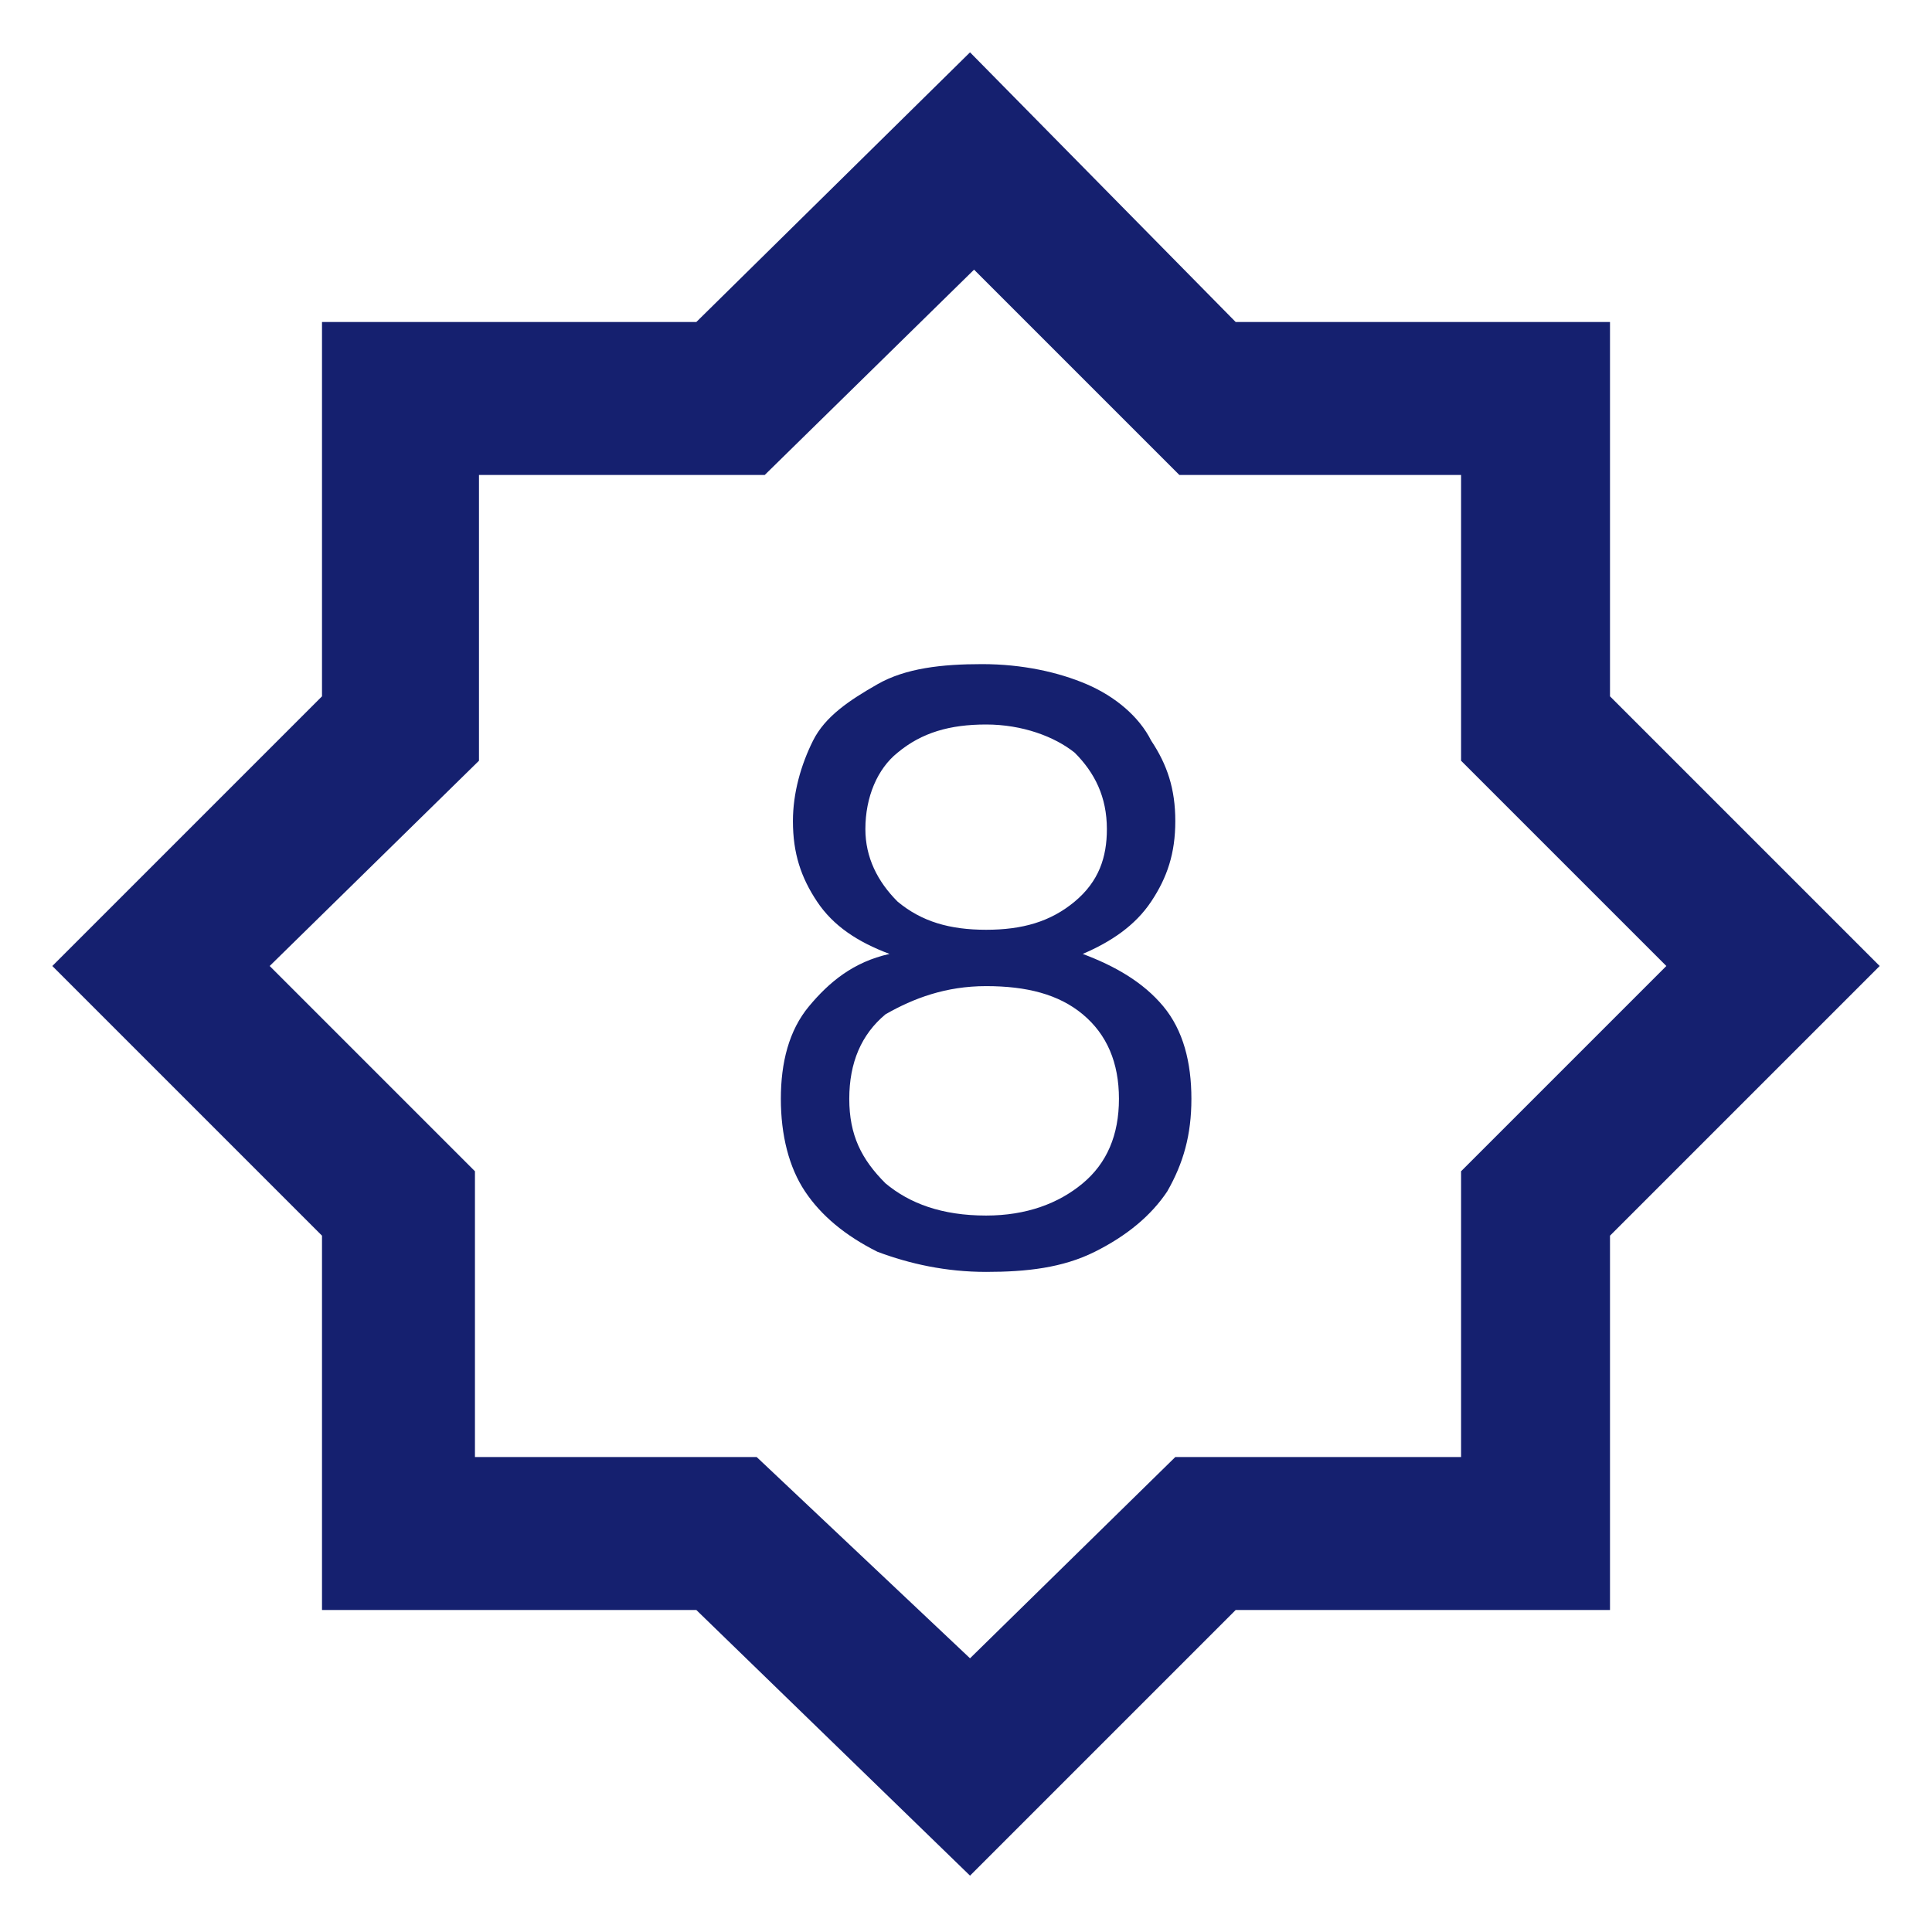
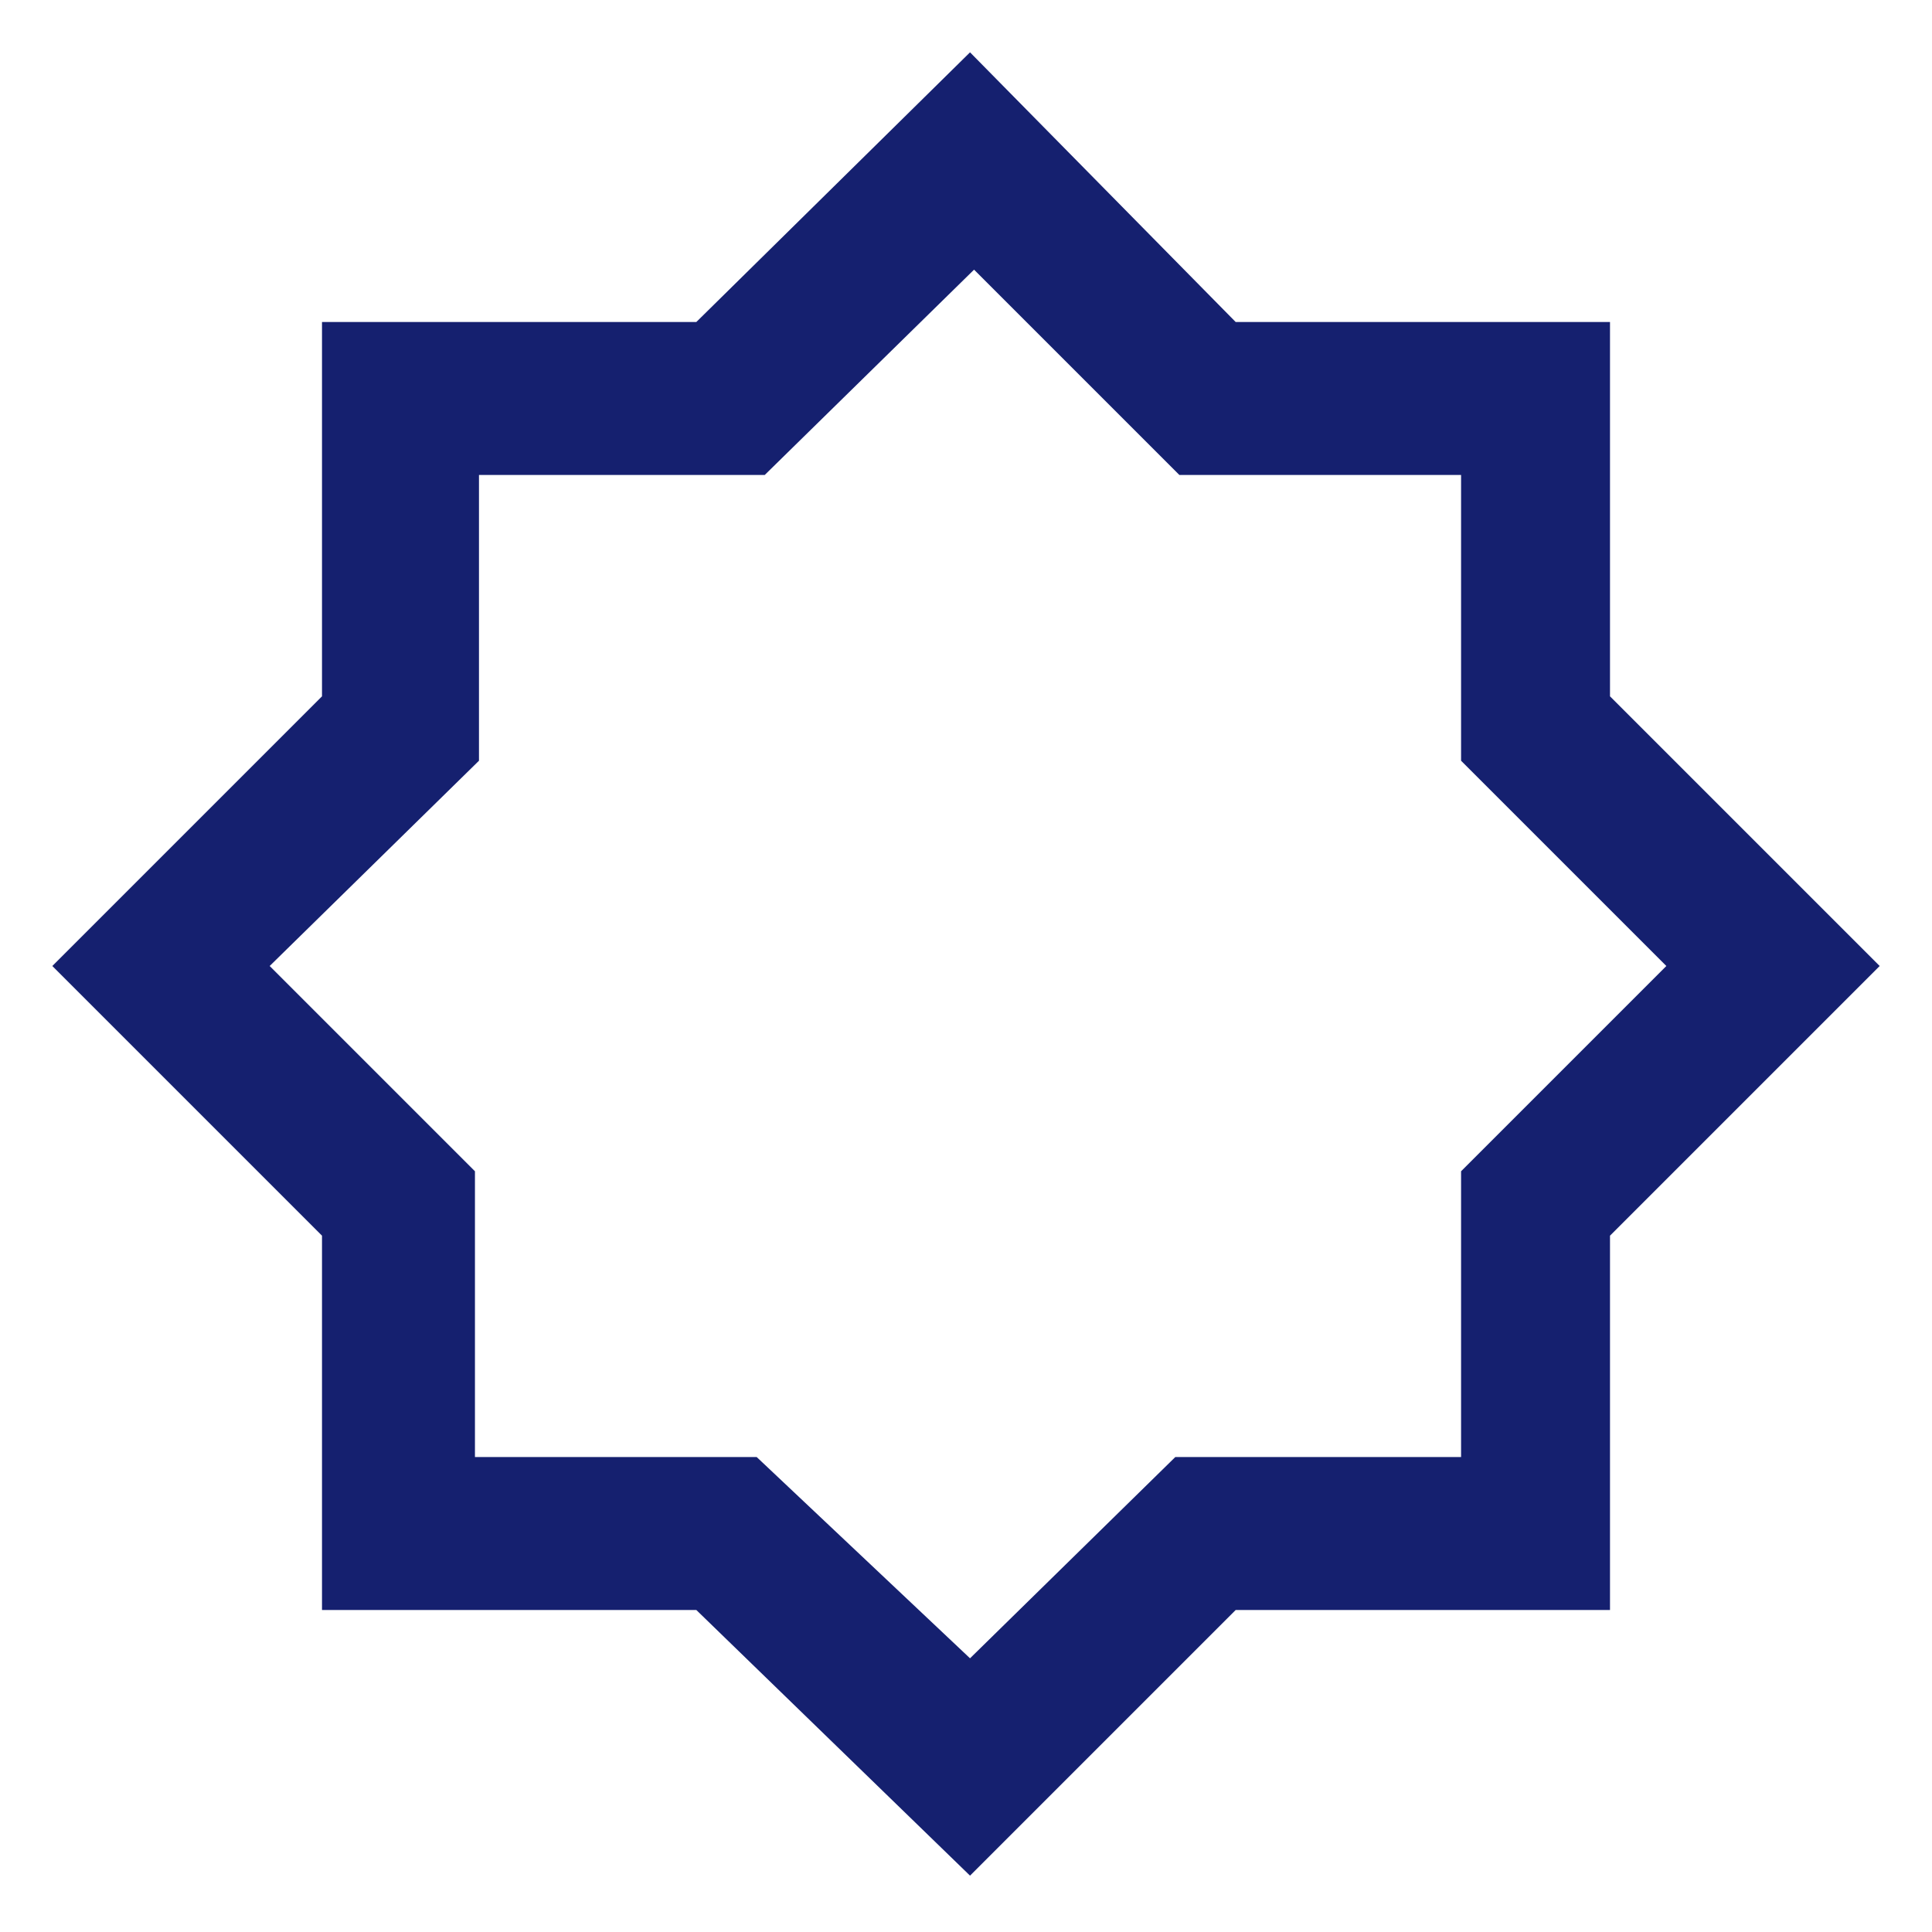
<svg xmlns="http://www.w3.org/2000/svg" width="100" height="100" viewBox="0 0 48 48" fill="none">
  <path d="M24.1,46.6L17.3,40H8v-9.3L1.3,24L8,17.3V8h9.3l6.8-6.7L30.7,8H40v9.3l6.7,6.7L40,30.7V40h-9.3L24.1,46.6L24.1,46.6z   M24.1,41.2l5.1-5h7.1v-7.1l5.1-5.1l-5.1-5.1v-7.1h-7l-5.1-5.1l-5.2,5.1h-7.1v7.1L6.7,24l5.1,5.1v7.1h7L24.1,41.2z" fill="#15206f" />
  <g>
-     <path d="M20.3,22.4c-0.4-0.6-0.6-1.2-0.6-2c0-0.7,0.2-1.4,0.5-2s0.9-1,1.6-1.4s1.6-0.5,2.6-0.5s1.9,0.2,2.6,0.5s1.3,0.8,1.6,1.4   c0.4,0.6,0.6,1.2,0.6,2c0,0.8-0.2,1.4-0.6,2c-0.4,0.6-1,1-1.7,1.3c0.8,0.3,1.5,0.7,2,1.3c0.5,0.6,0.7,1.4,0.7,2.3   c0,0.9-0.2,1.6-0.6,2.3c-0.4,0.6-1,1.1-1.8,1.5c-0.8,0.4-1.7,0.5-2.7,0.5s-1.9-0.2-2.7-0.5c-0.8-0.4-1.4-0.9-1.8-1.5   s-0.6-1.4-0.6-2.3c0-0.9,0.2-1.7,0.7-2.3c0.5-0.6,1.1-1.1,2-1.3C21.3,23.4,20.7,23,20.3,22.4z M22,25.2c-0.6,0.5-0.9,1.2-0.9,2.1   c0,0.9,0.3,1.5,0.9,2.1c0.6,0.5,1.4,0.8,2.5,0.8c1,0,1.8-0.3,2.4-0.8s0.9-1.2,0.9-2.1c0-0.9-0.3-1.6-0.9-2.1   c-0.6-0.5-1.4-0.7-2.4-0.7C23.5,24.5,22.7,24.8,22,25.2z M26.7,18.7c-0.5-0.4-1.3-0.7-2.2-0.7c-0.9,0-1.6,0.2-2.2,0.7   c-0.5,0.4-0.8,1.1-0.8,1.9c0,0.7,0.3,1.3,0.8,1.8c0.6,0.5,1.3,0.7,2.2,0.7c0.9,0,1.6-0.2,2.2-0.7s0.8-1.1,0.8-1.8   C27.5,19.8,27.2,19.2,26.7,18.7z" fill="#15206f" />
-   </g>
+     </g>
</svg>